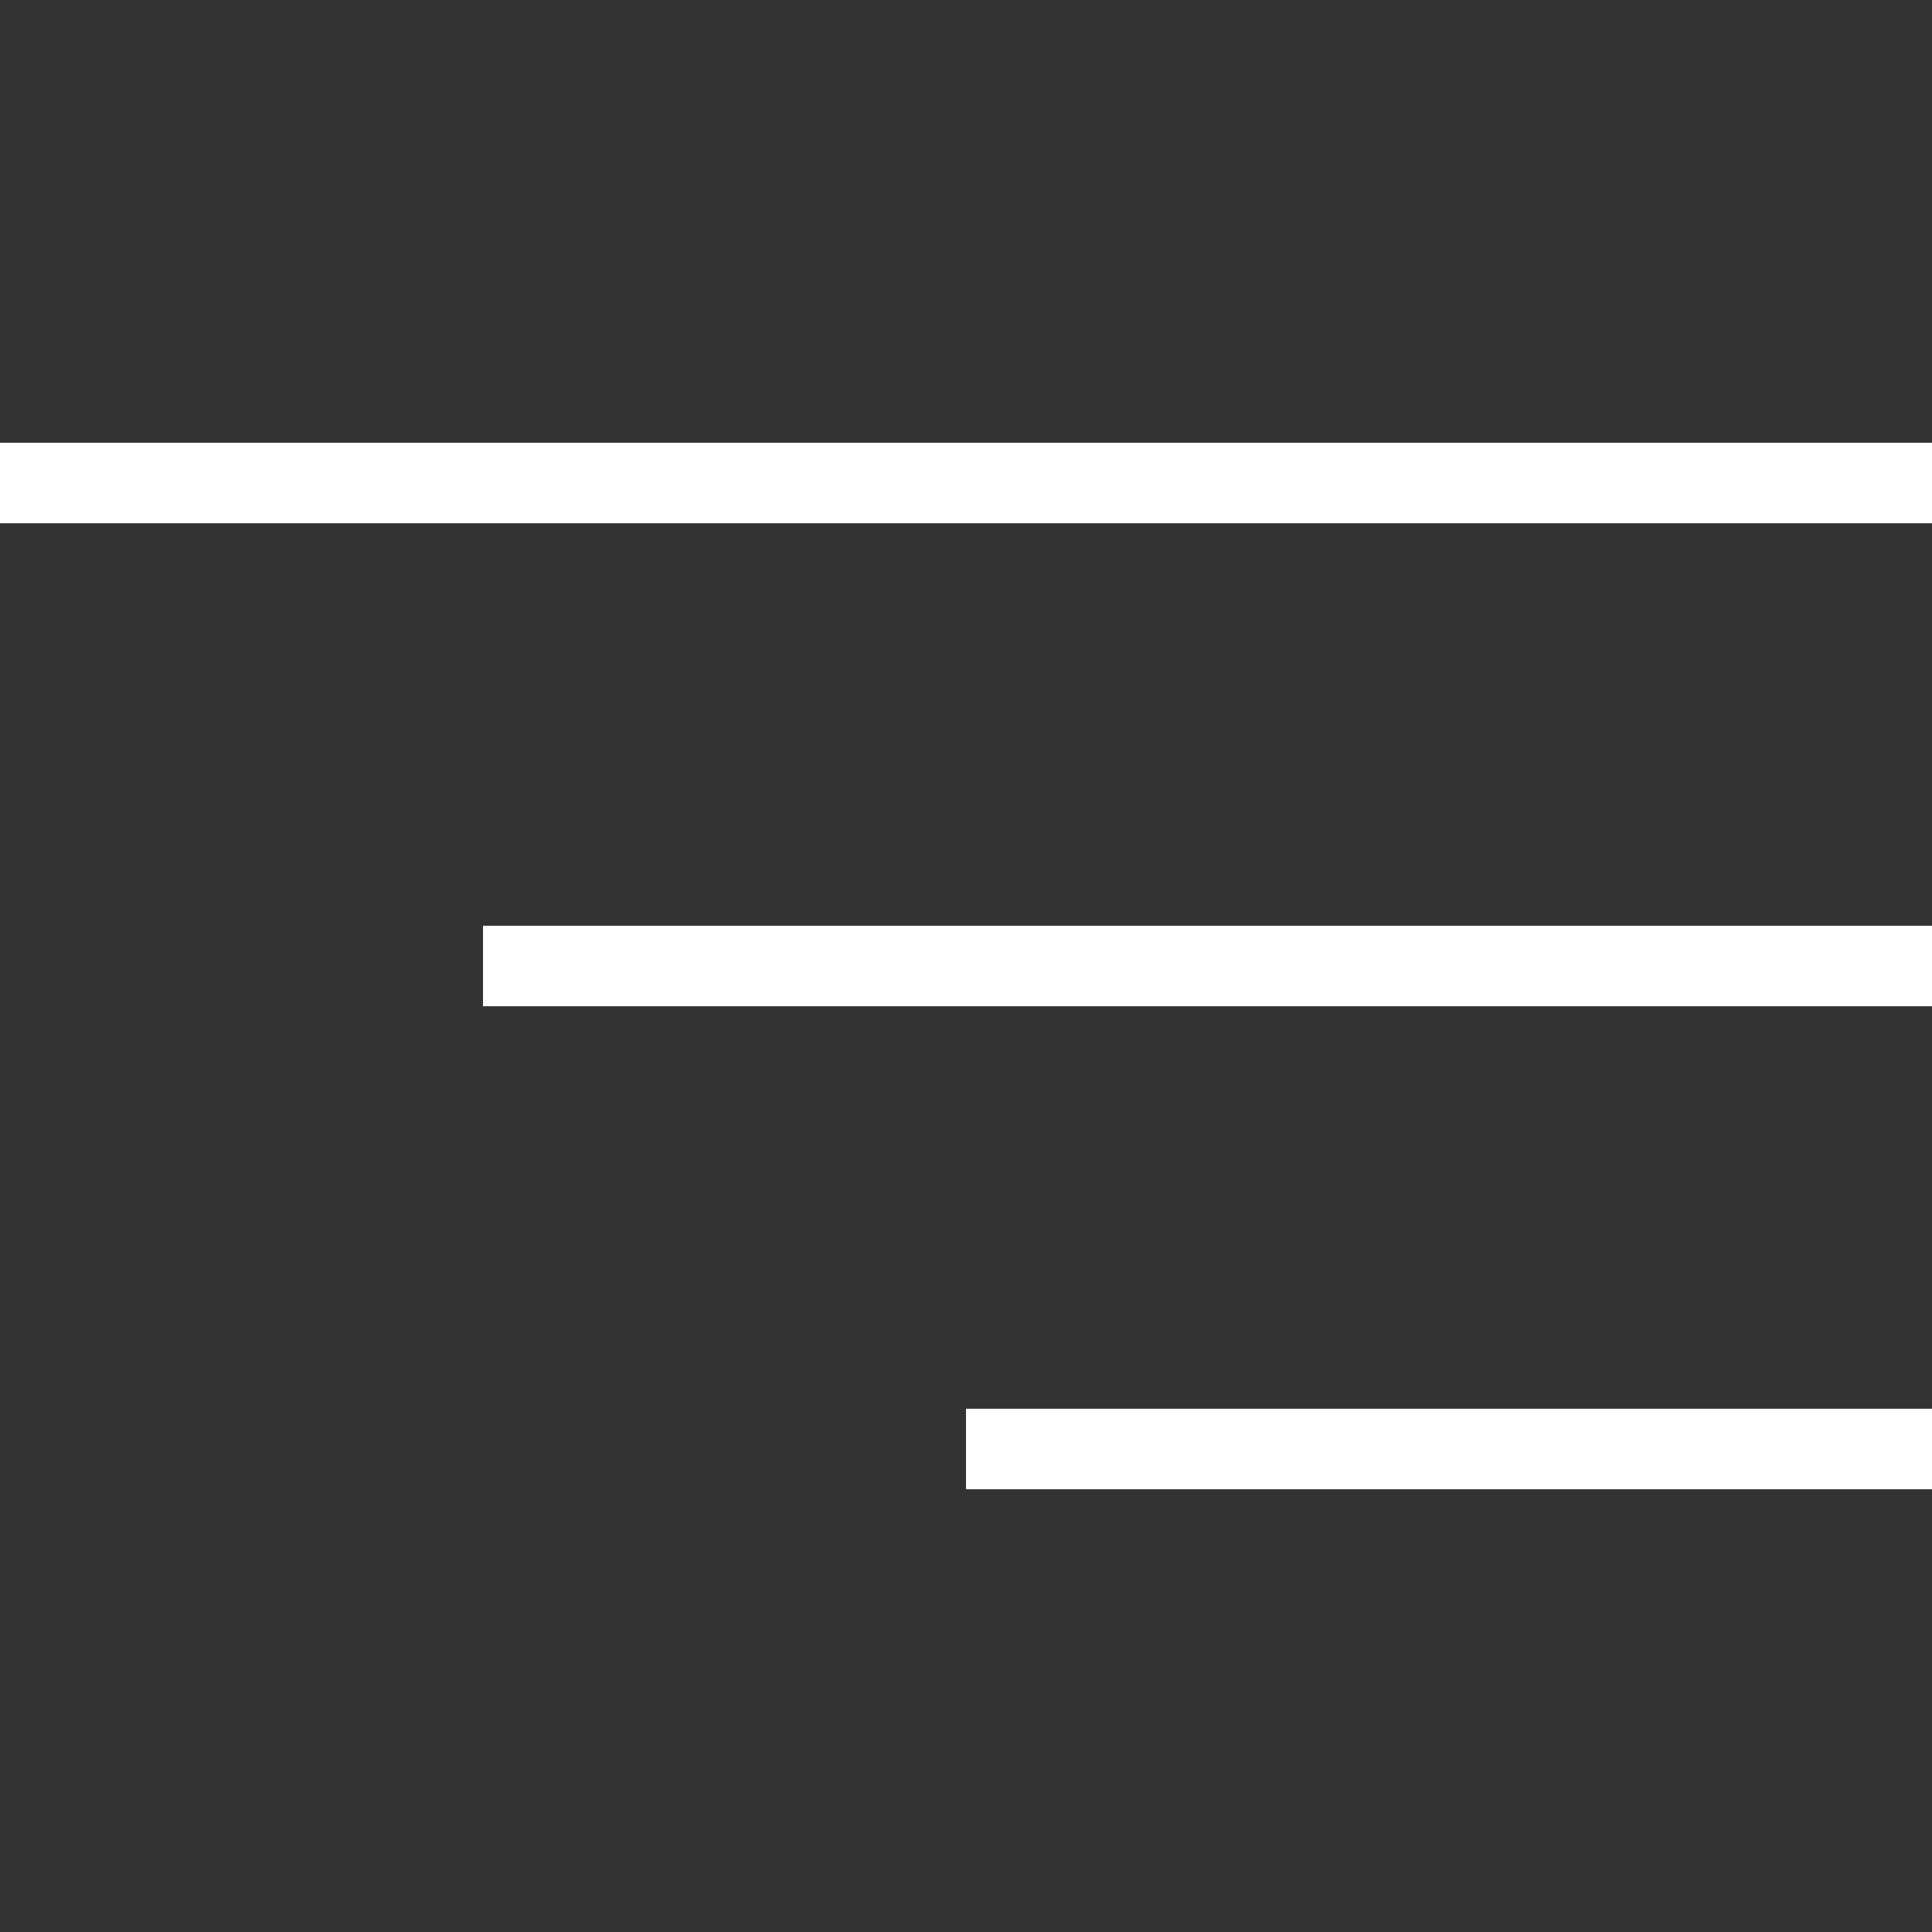
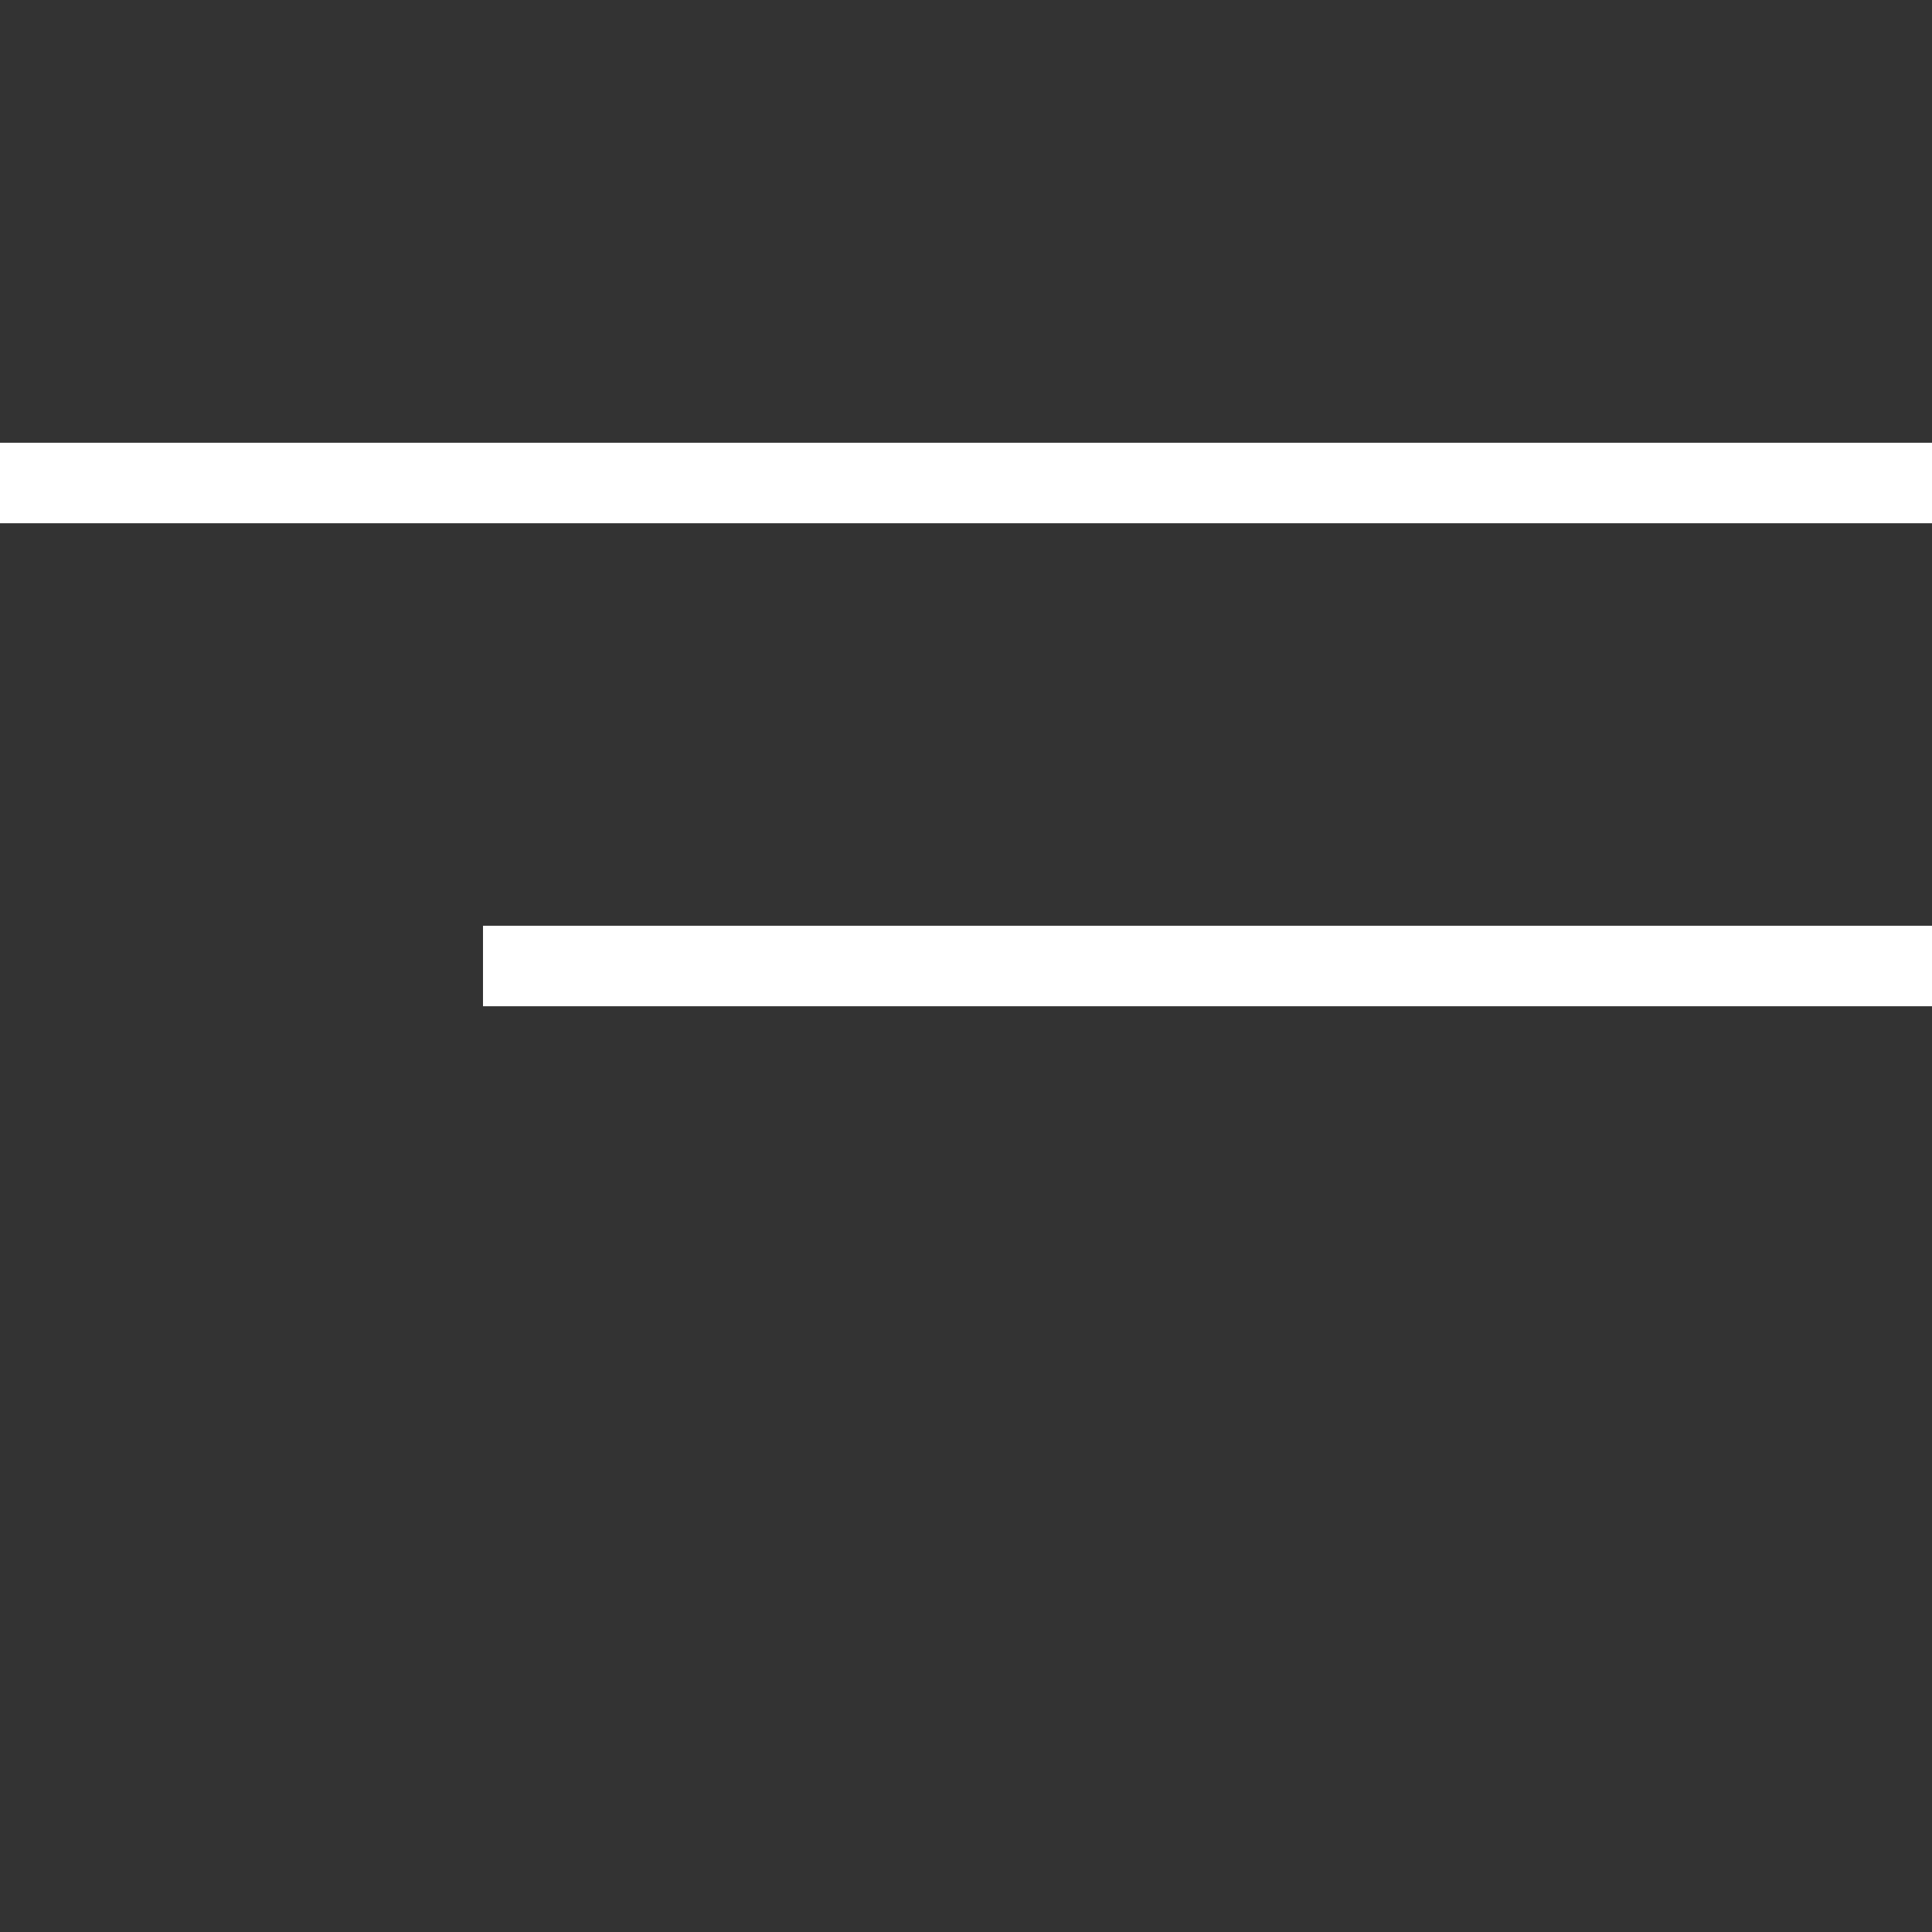
<svg xmlns="http://www.w3.org/2000/svg" width="48" height="48" viewBox="0 0 48 48" fill="none">
  <rect x="0" y="0" width="48" height="48" fill="#333333" stroke="none" />
  <path d="M0 12H48" stroke="white" stroke-width="2" />
  <path d="M12 24L48 24" stroke="white" stroke-width="2" />
-   <path d="M24 36H48" stroke="white" stroke-width="2" />
</svg>